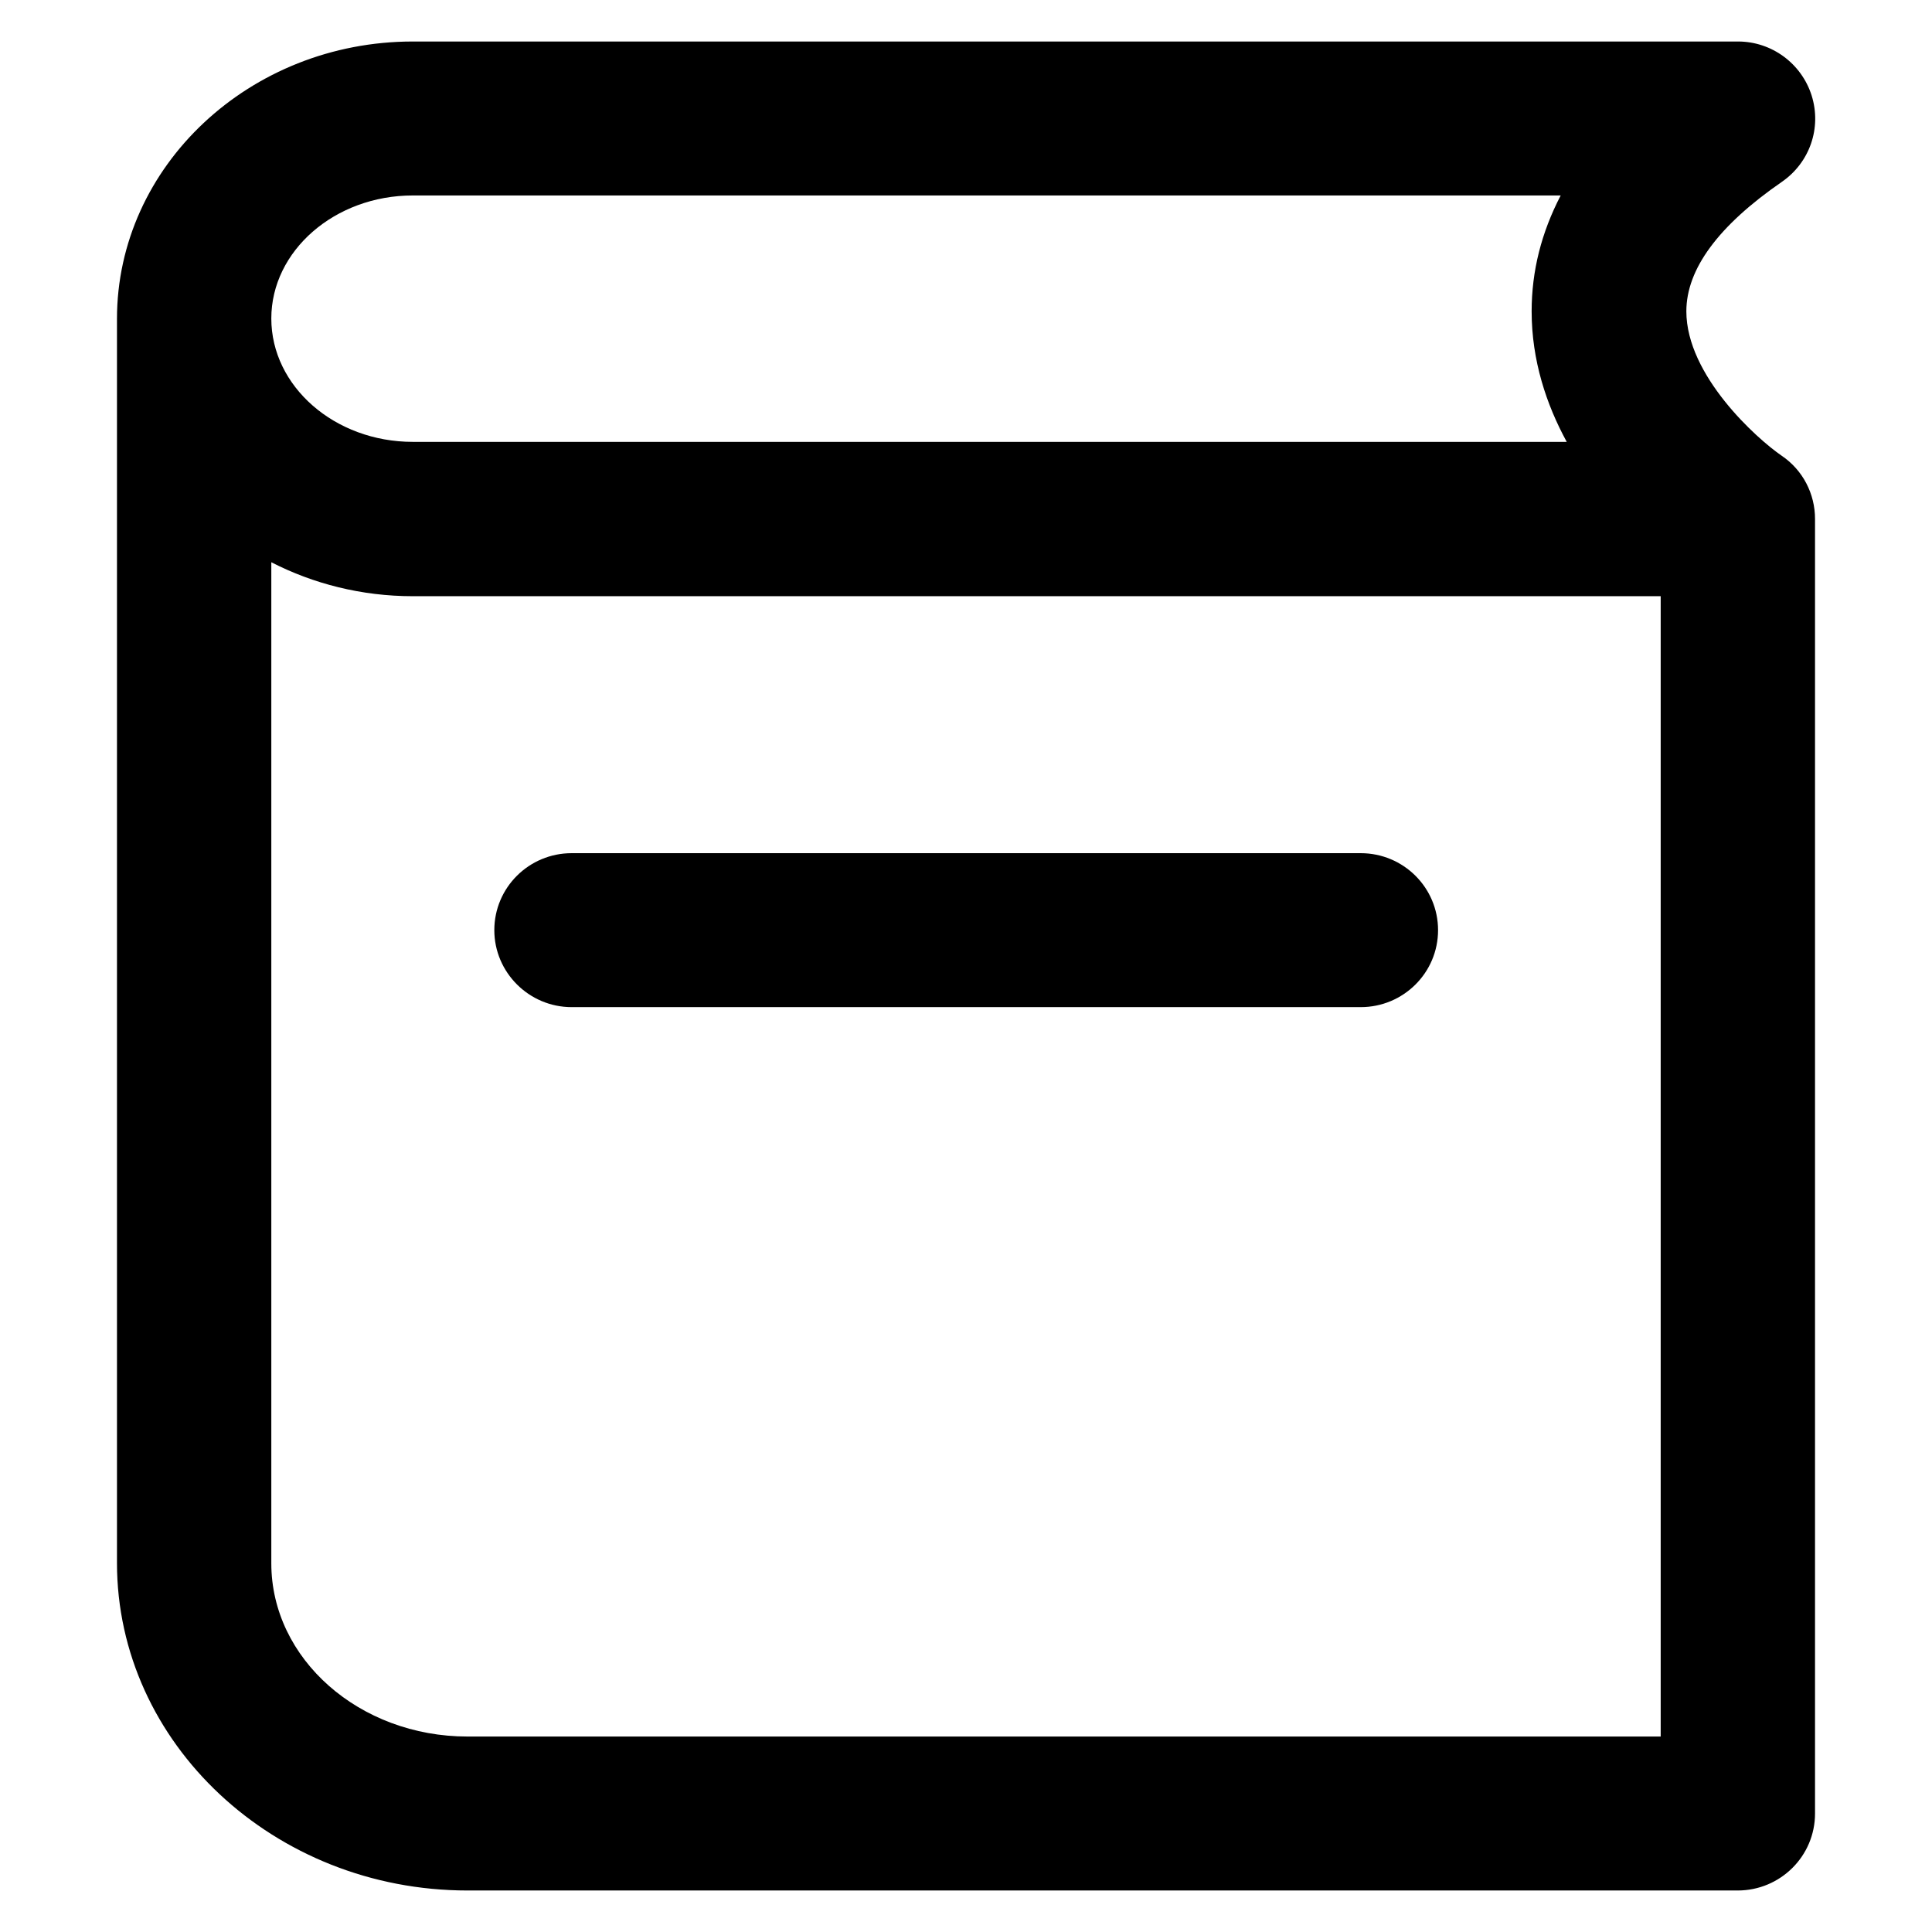
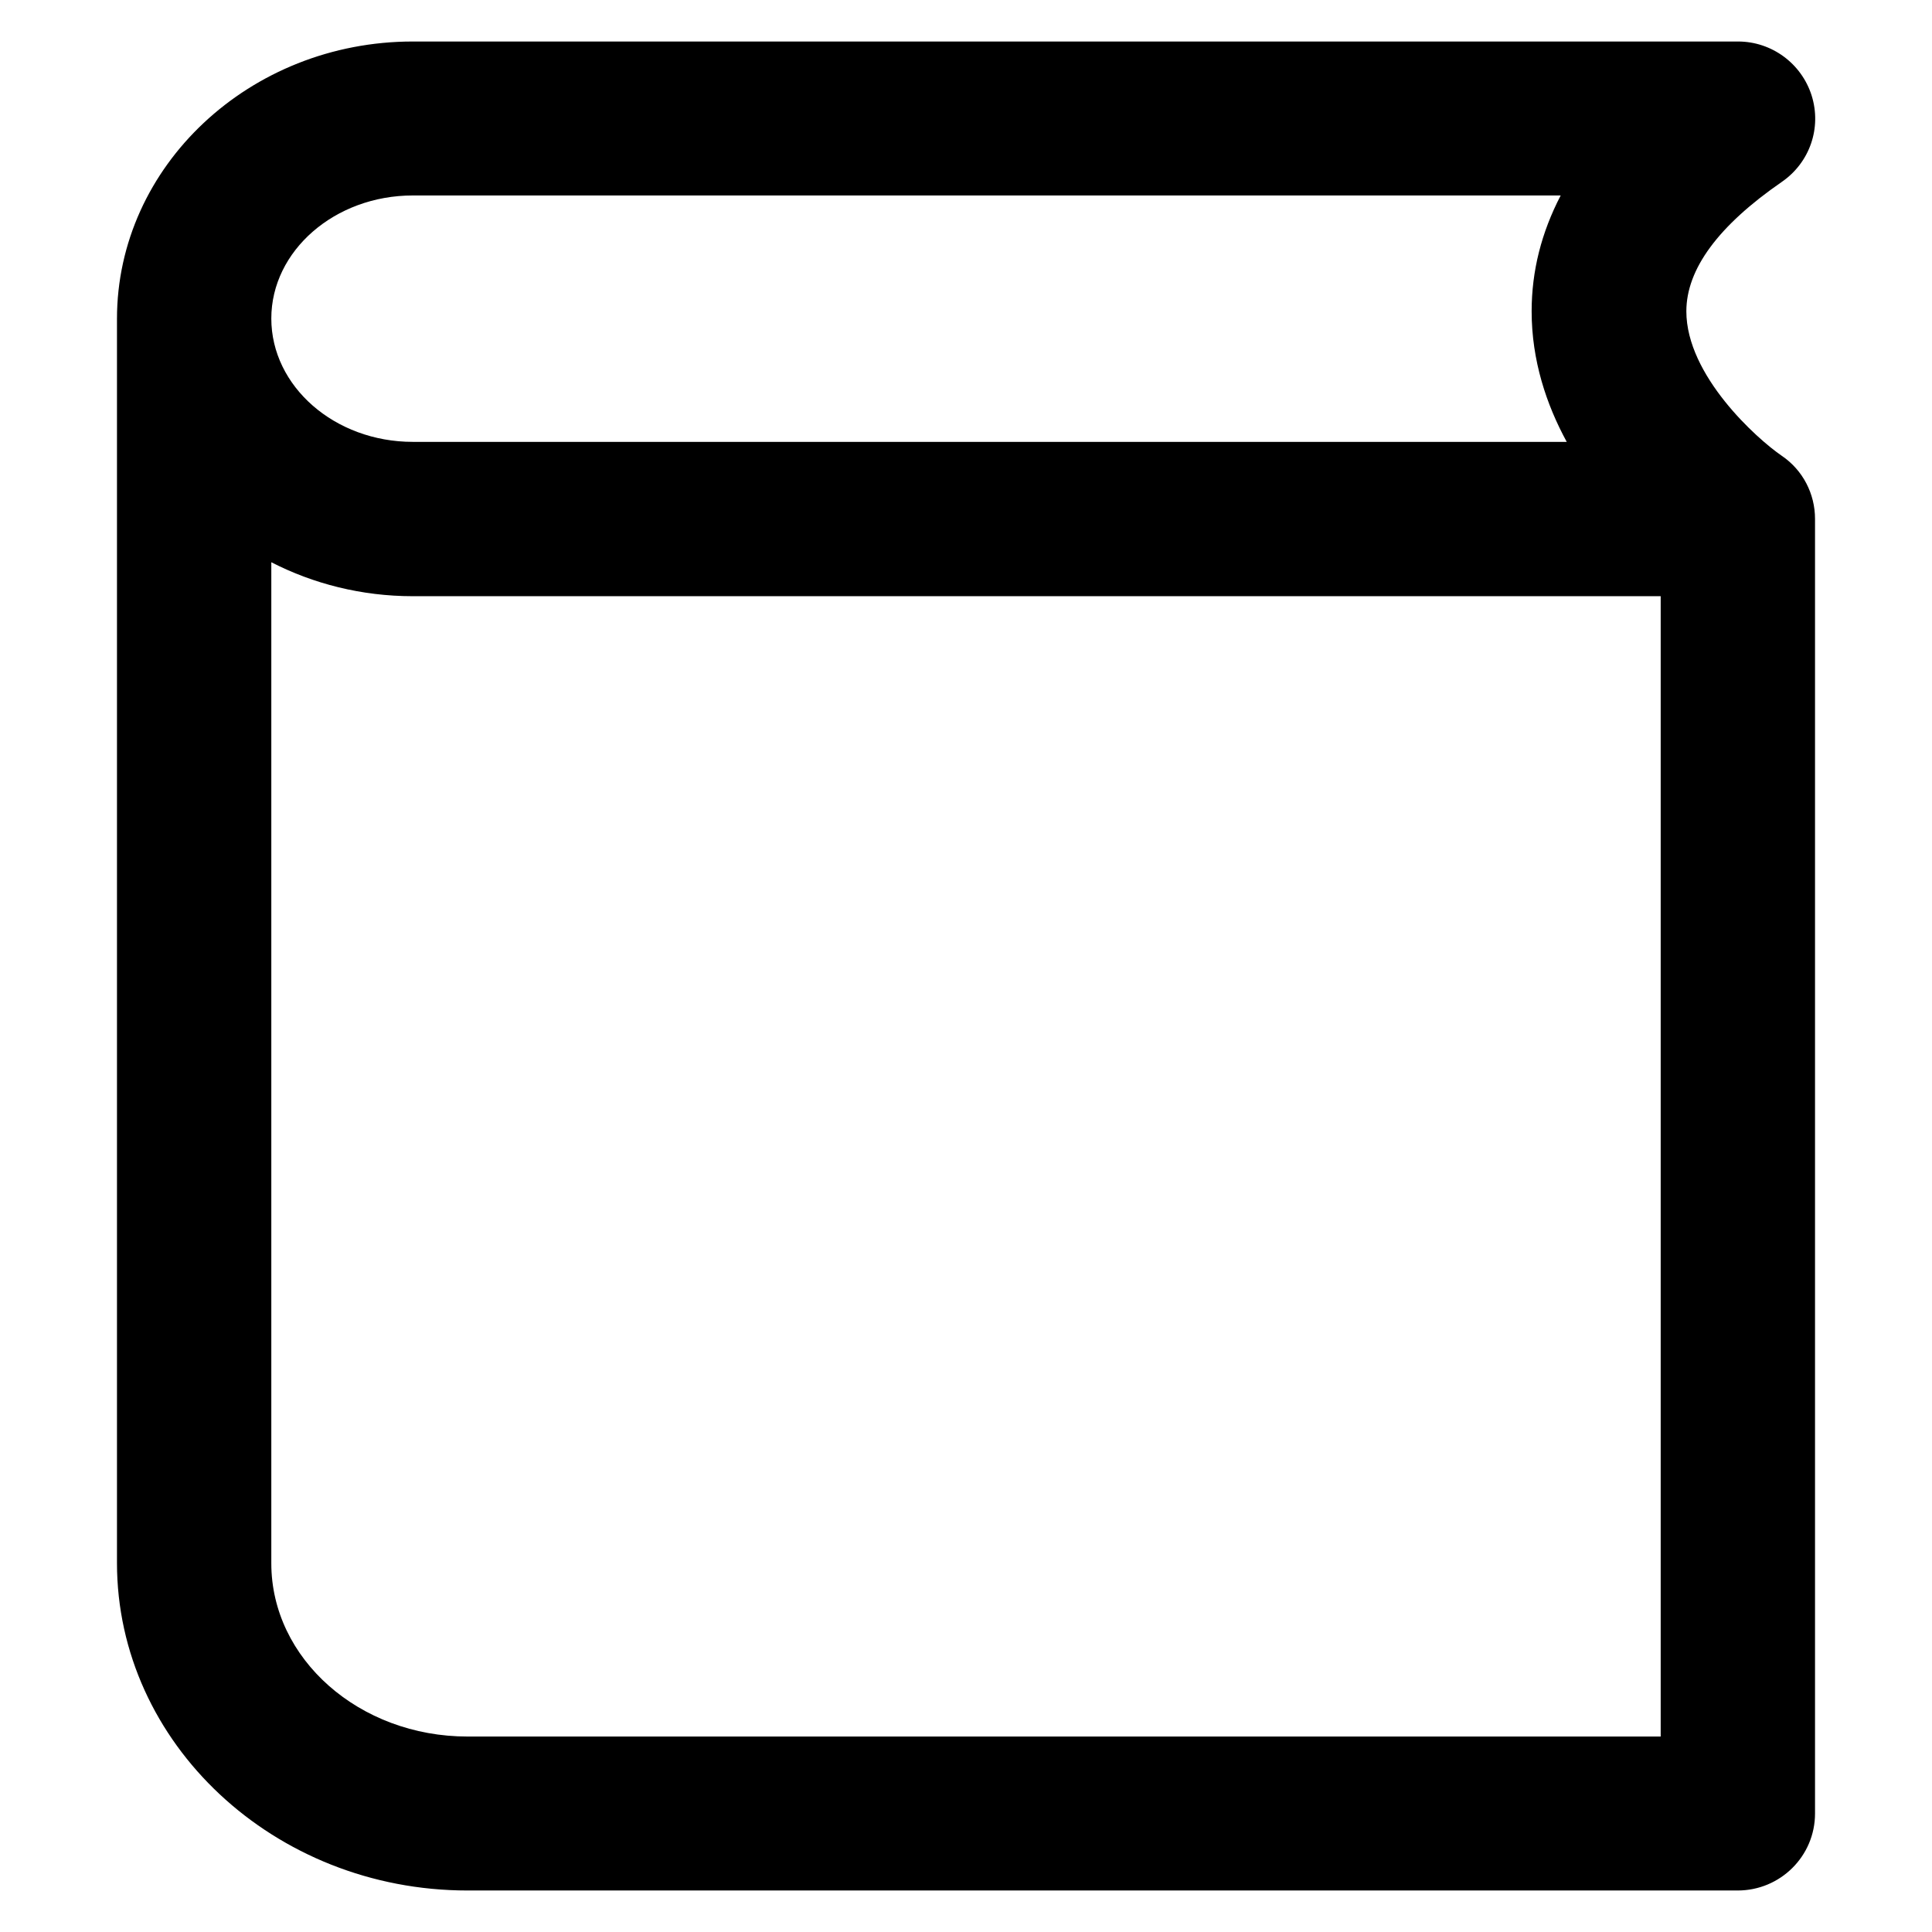
<svg xmlns="http://www.w3.org/2000/svg" fill="#000000" height="800px" width="800px" version="1.1" viewBox="0 0 512 512" enable-background="new 0 0 512 512">
  <g>
    <g>
-       <path d="m151.5,266.9h209.1c11.3,0 20.5-9.1 20.5-20.4 0-11.3-9.2-20.4-20.5-20.4h-209.1c-11.3,0-20.5,9.1-20.5,20.4 0,11.2 9.2,20.4 20.5,20.4z" />
      <path d="m440.1,460.2h-316.2c-28.7,0-52-20.6-52-45.9v-265.3c11.1,5.7 23.9,9 37.5,9h330.7v302.2zm-330.7-408.4h304.2c-5.1,9.8-7.7,20-7.7,30.7 0,13 3.9,24.7 9.3,34.6h-305.8c-20.7,0-37.5-14.7-37.5-32.7 0-17.9 16.8-32.6 37.5-32.6zm371.6,85.7c0-6.6-3.2-12.9-8.8-16.7-6.6-4.5-25.3-21.3-25.3-38.3 0-11.2 8.5-22.7 25.3-34.3 7.4-5.1 10.6-14.3 7.9-22.9-2.7-8.5-10.6-14.3-19.5-14.3h-351.2c-43.2-3.55271e-15-78.4,33-78.4,73.5 0,1.5 0,329.7 0,329.7 0,47.8 41.7,86.8 92.9,86.8h336.6c11.3,0 20.5-9.1 20.5-20.4v-343.1l0,0z" />
    </g>
  </g>
</svg>